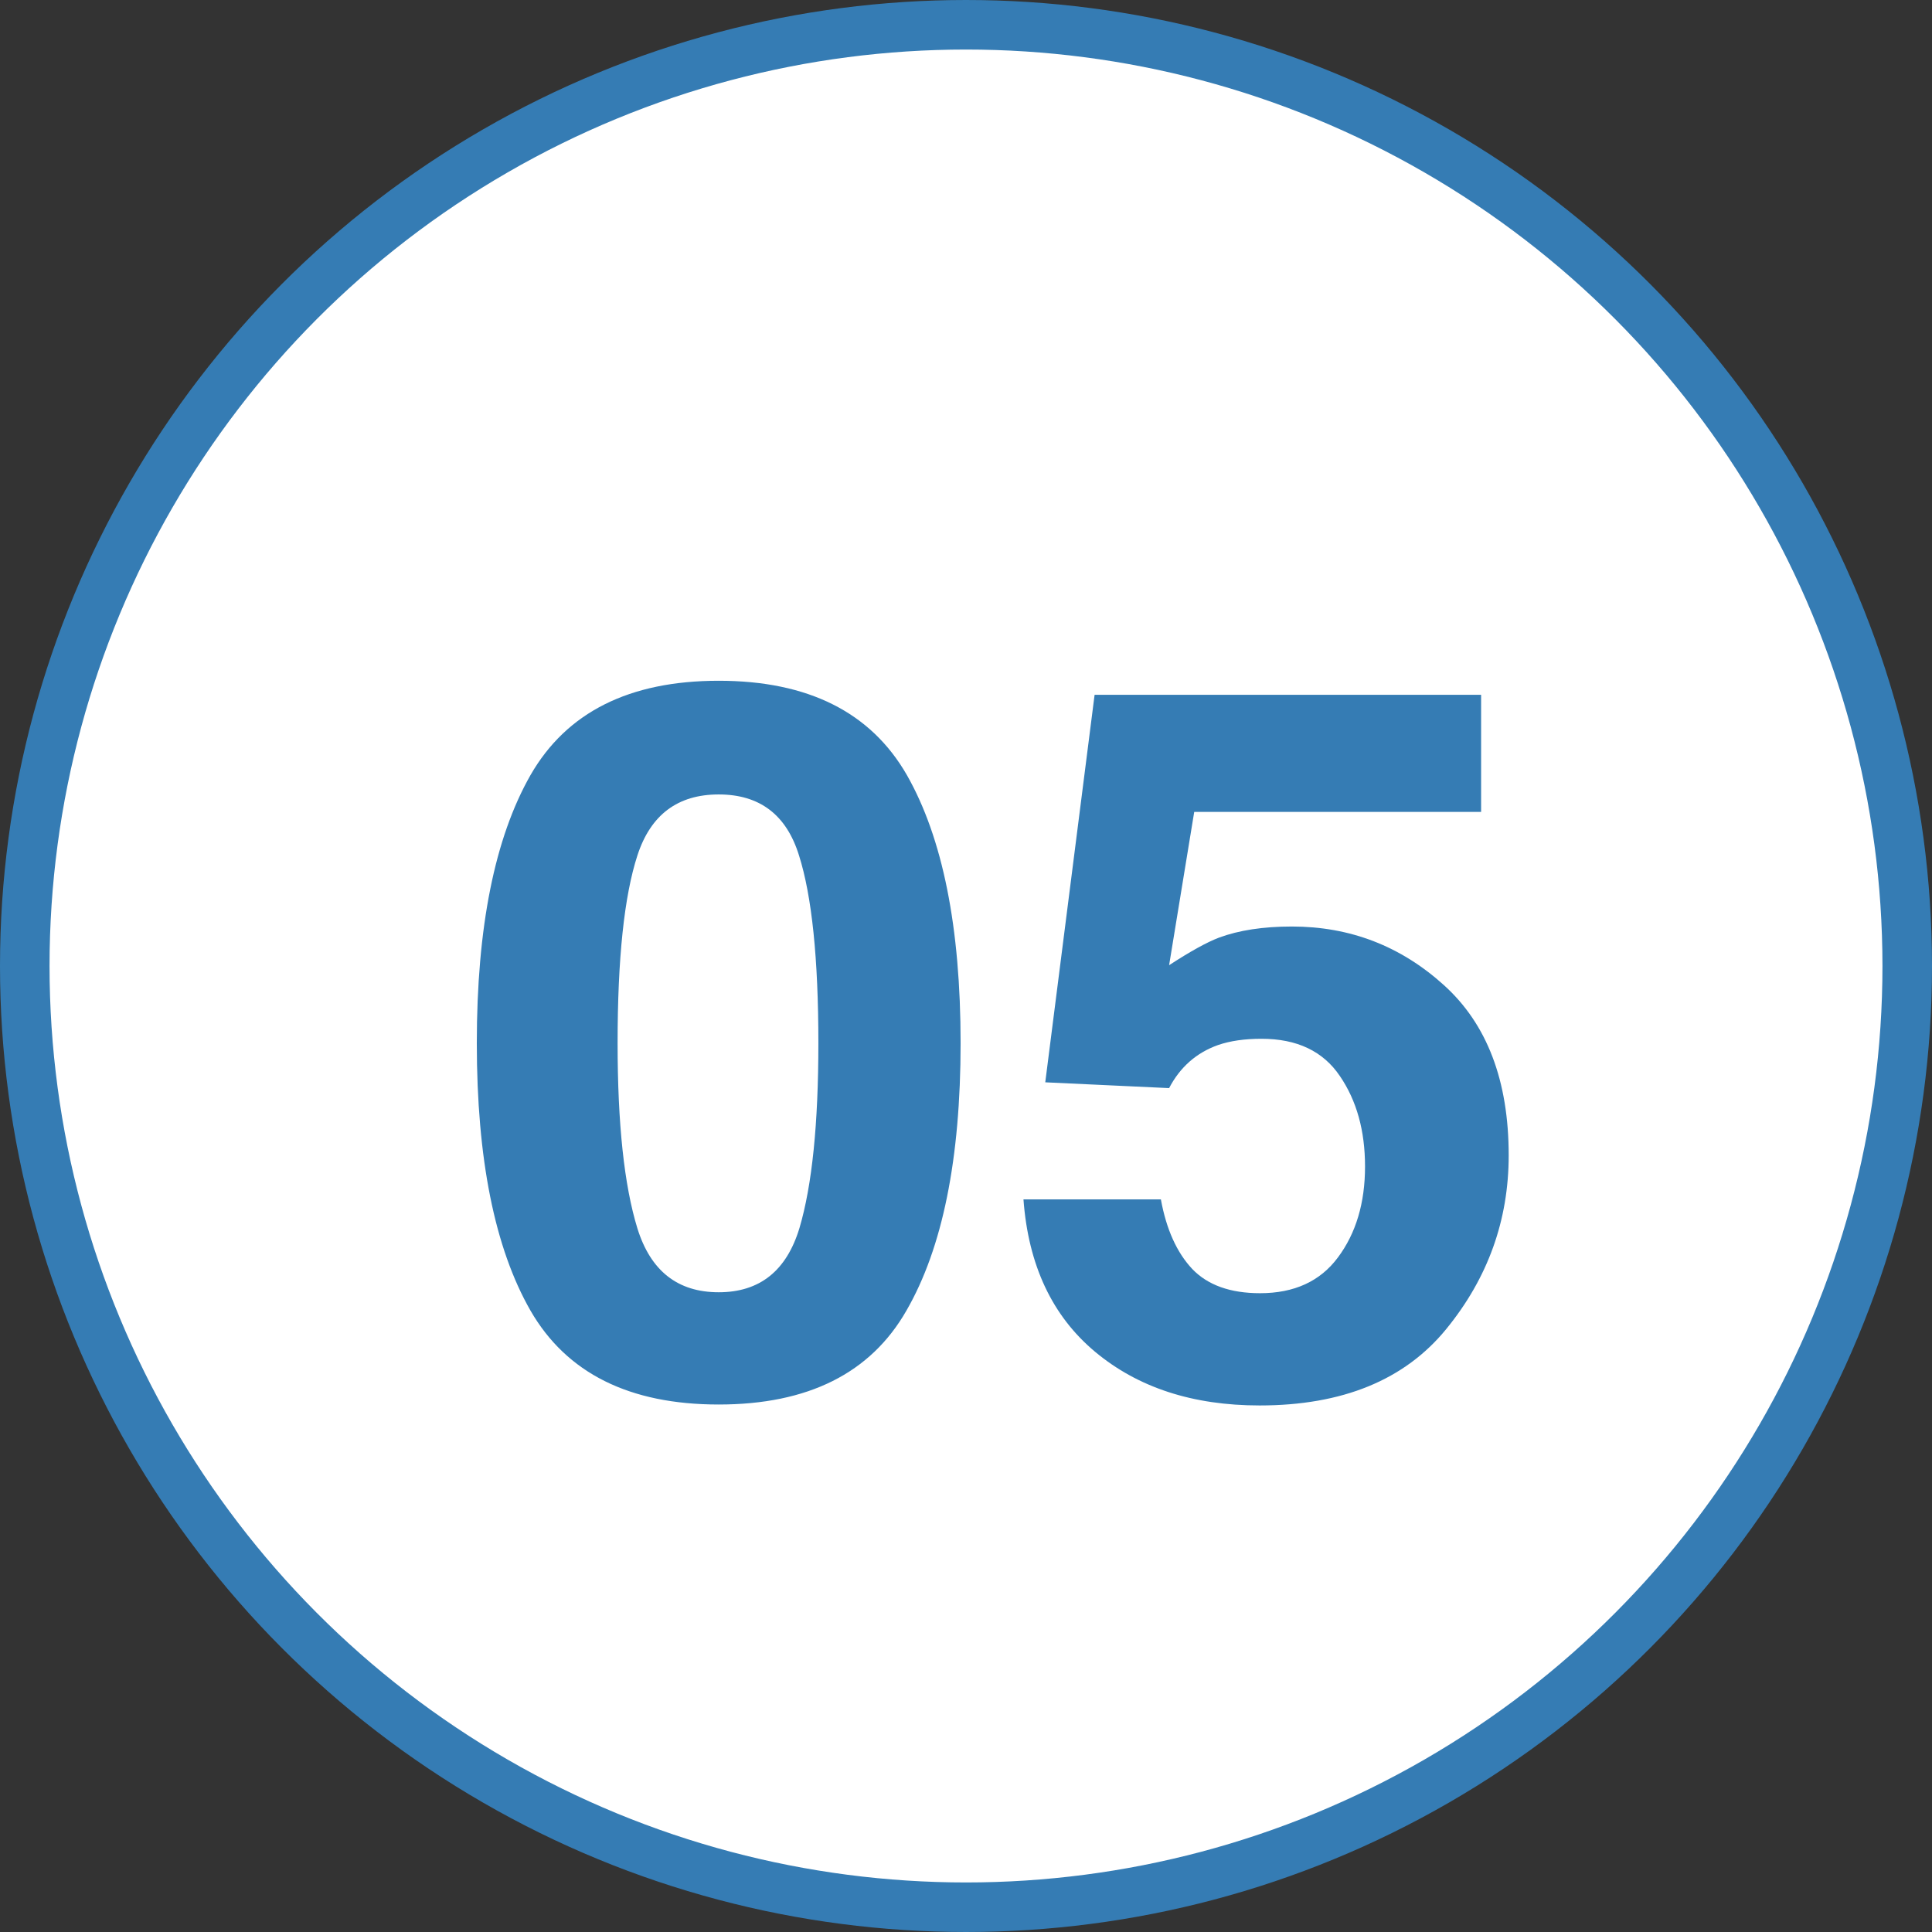
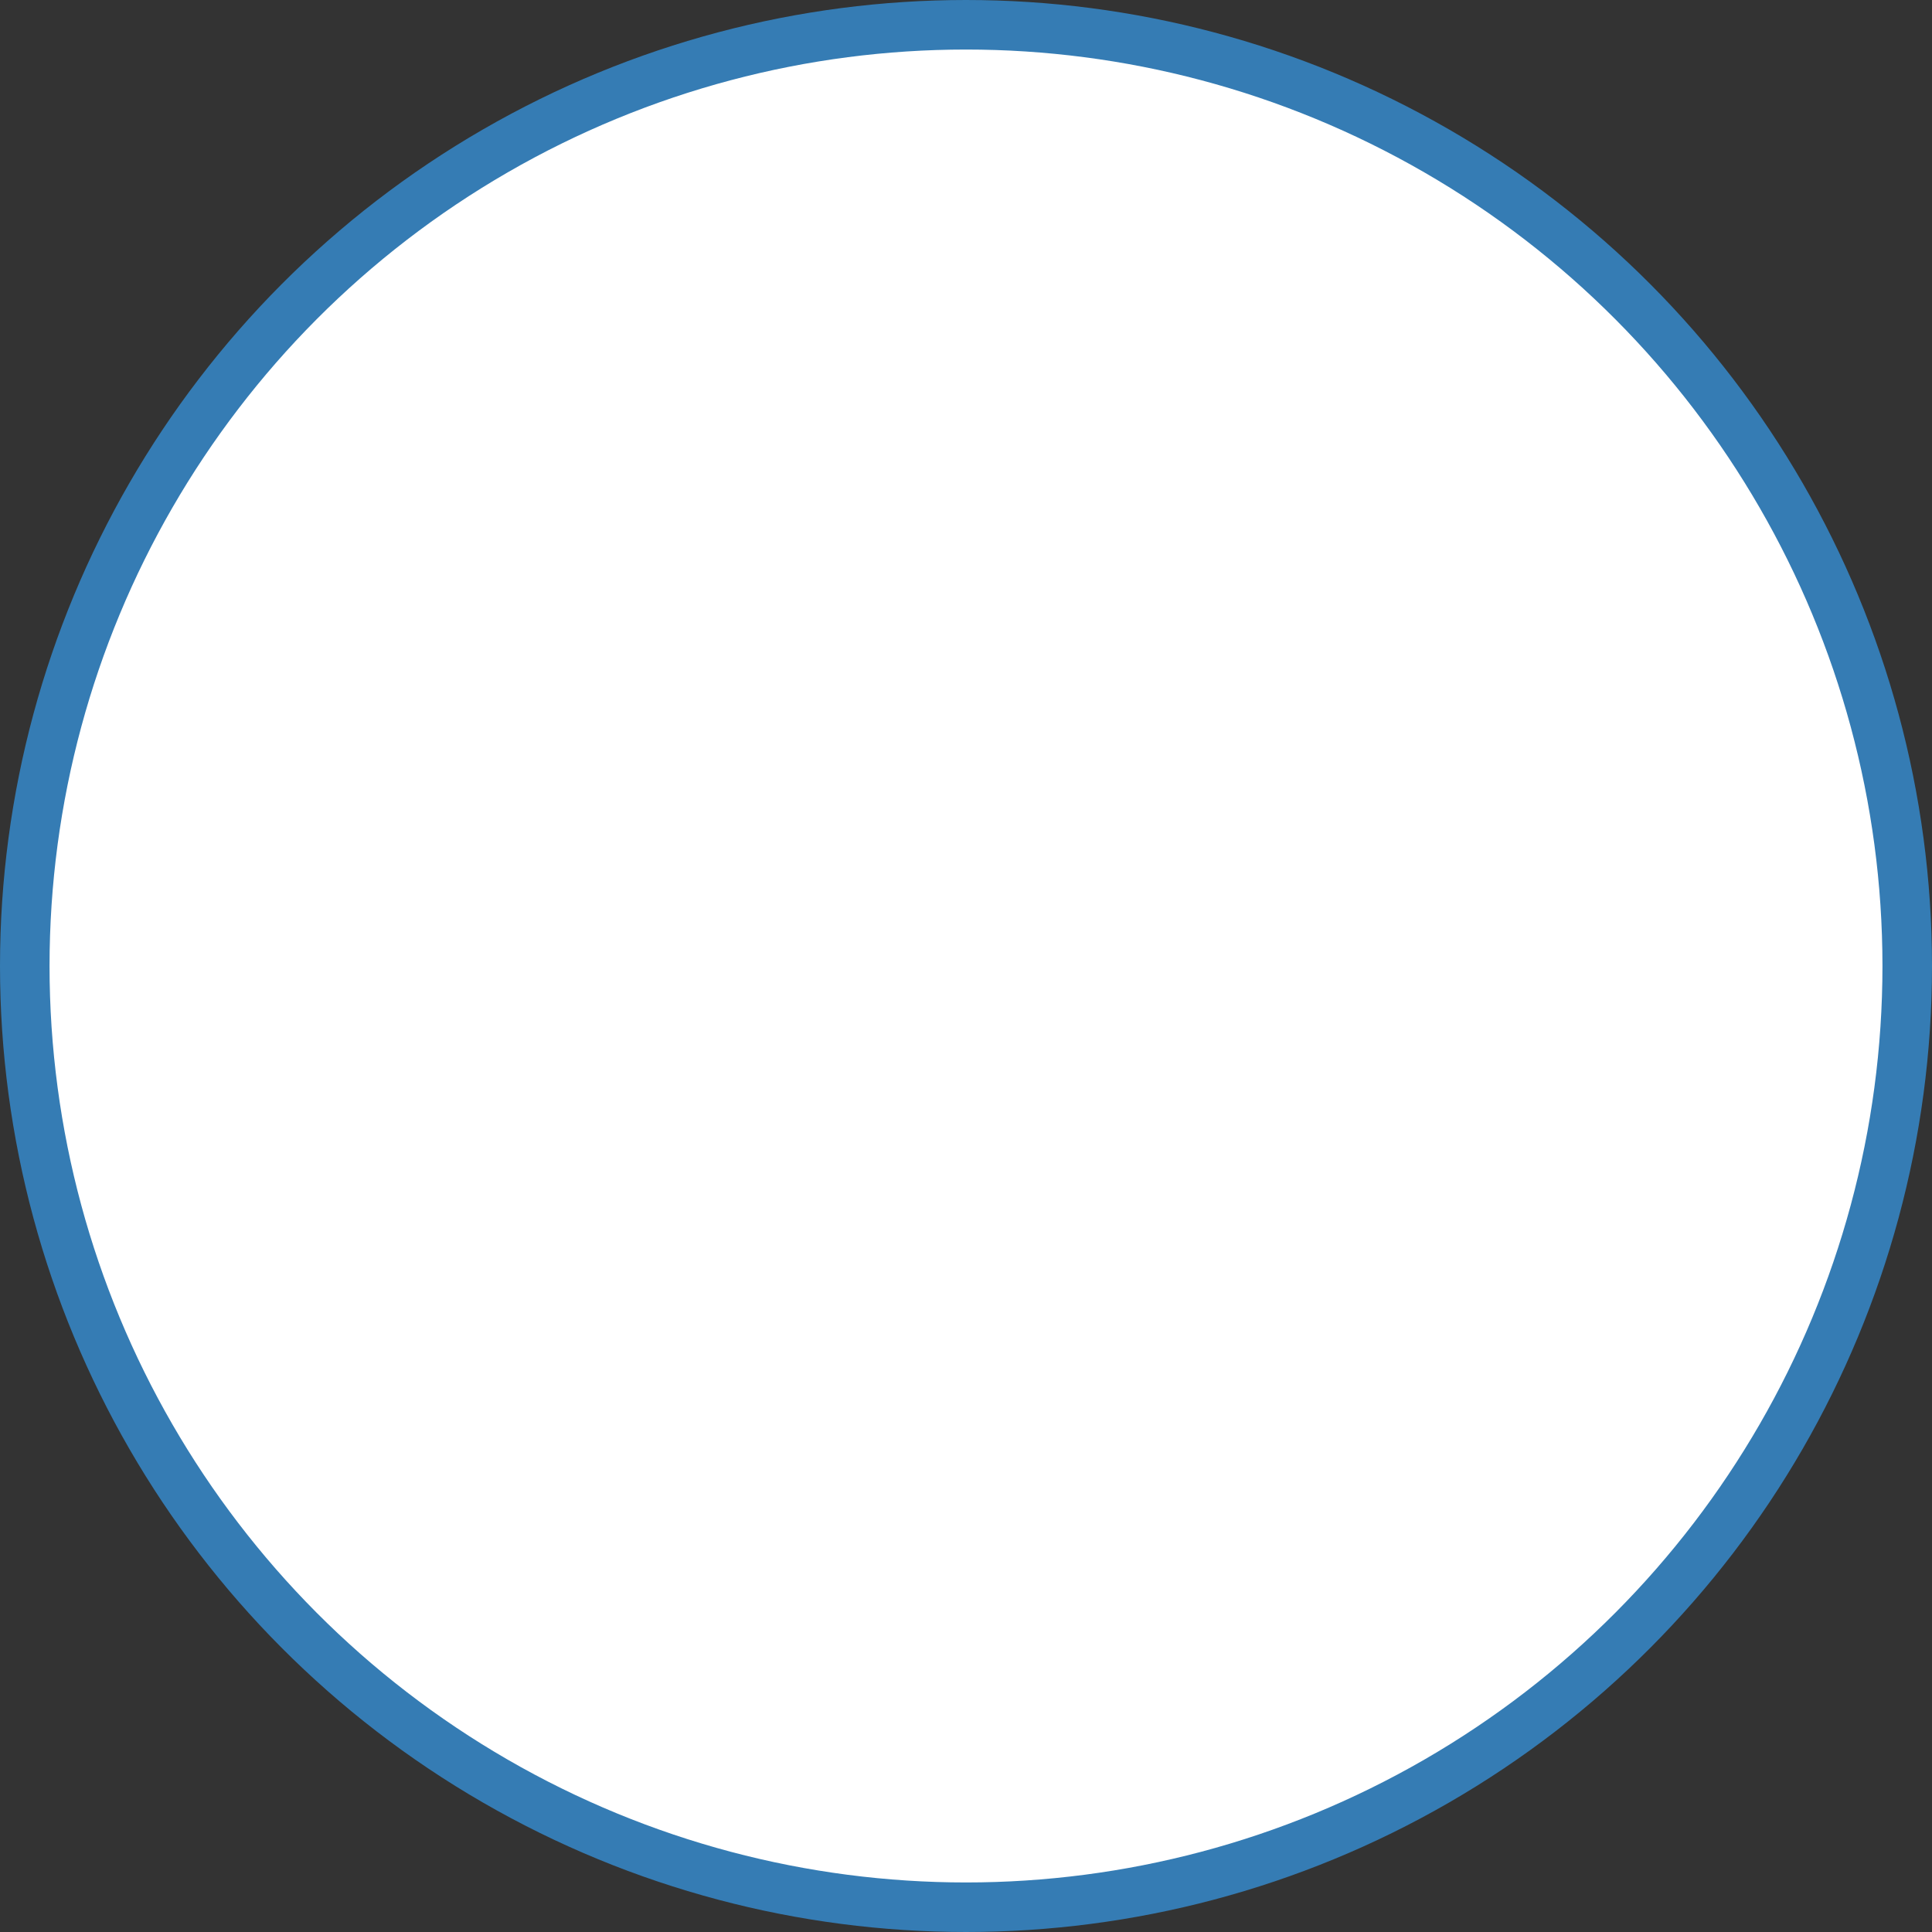
<svg xmlns="http://www.w3.org/2000/svg" width="39" height="39" viewBox="0 0 39 39" fill="none">
  <rect x="0" y="0" width="39" height="39" fill="#333333" stroke="none" />
  <circle cx="19.5" cy="19.5" r="19" fill="white" stroke="#357CB4" />
-   <path d="M14.508 28.352C12.704 28.352 11.438 27.72 10.709 26.457C9.986 25.194 9.625 23.394 9.625 21.057C9.625 18.719 9.986 16.916 10.709 15.646C11.438 14.377 12.704 13.742 14.508 13.742C16.311 13.742 17.578 14.377 18.307 15.646C19.029 16.916 19.391 18.719 19.391 21.057C19.391 23.394 19.026 25.194 18.297 26.457C17.574 27.72 16.311 28.352 14.508 28.352ZM16.139 24.787C16.393 23.928 16.52 22.684 16.52 21.057C16.52 19.351 16.389 18.088 16.129 17.268C15.875 16.447 15.335 16.037 14.508 16.037C13.681 16.037 13.134 16.447 12.867 17.268C12.6 18.088 12.467 19.351 12.467 21.057C12.467 22.684 12.6 23.931 12.867 24.797C13.134 25.656 13.681 26.086 14.508 26.086C15.335 26.086 15.878 25.653 16.139 24.787ZM25.465 20.969C25.126 20.969 24.833 21.011 24.586 21.096C24.15 21.252 23.821 21.542 23.6 21.965L21.1 21.848L22.096 14.025H29.898V16.389H24.107L23.6 19.484C24.029 19.204 24.365 19.019 24.605 18.928C25.009 18.778 25.501 18.703 26.08 18.703C27.252 18.703 28.274 19.097 29.146 19.885C30.019 20.672 30.455 21.818 30.455 23.322C30.455 24.631 30.035 25.799 29.195 26.828C28.355 27.857 27.099 28.371 25.426 28.371C24.078 28.371 22.971 28.01 22.105 27.287C21.24 26.564 20.758 25.539 20.66 24.211H23.434C23.544 24.816 23.756 25.285 24.068 25.617C24.381 25.943 24.837 26.105 25.436 26.105C26.126 26.105 26.65 25.865 27.008 25.383C27.372 24.895 27.555 24.283 27.555 23.547C27.555 22.824 27.385 22.215 27.047 21.721C26.708 21.219 26.181 20.969 25.465 20.969Z" fill="#357CB4" />
</svg>